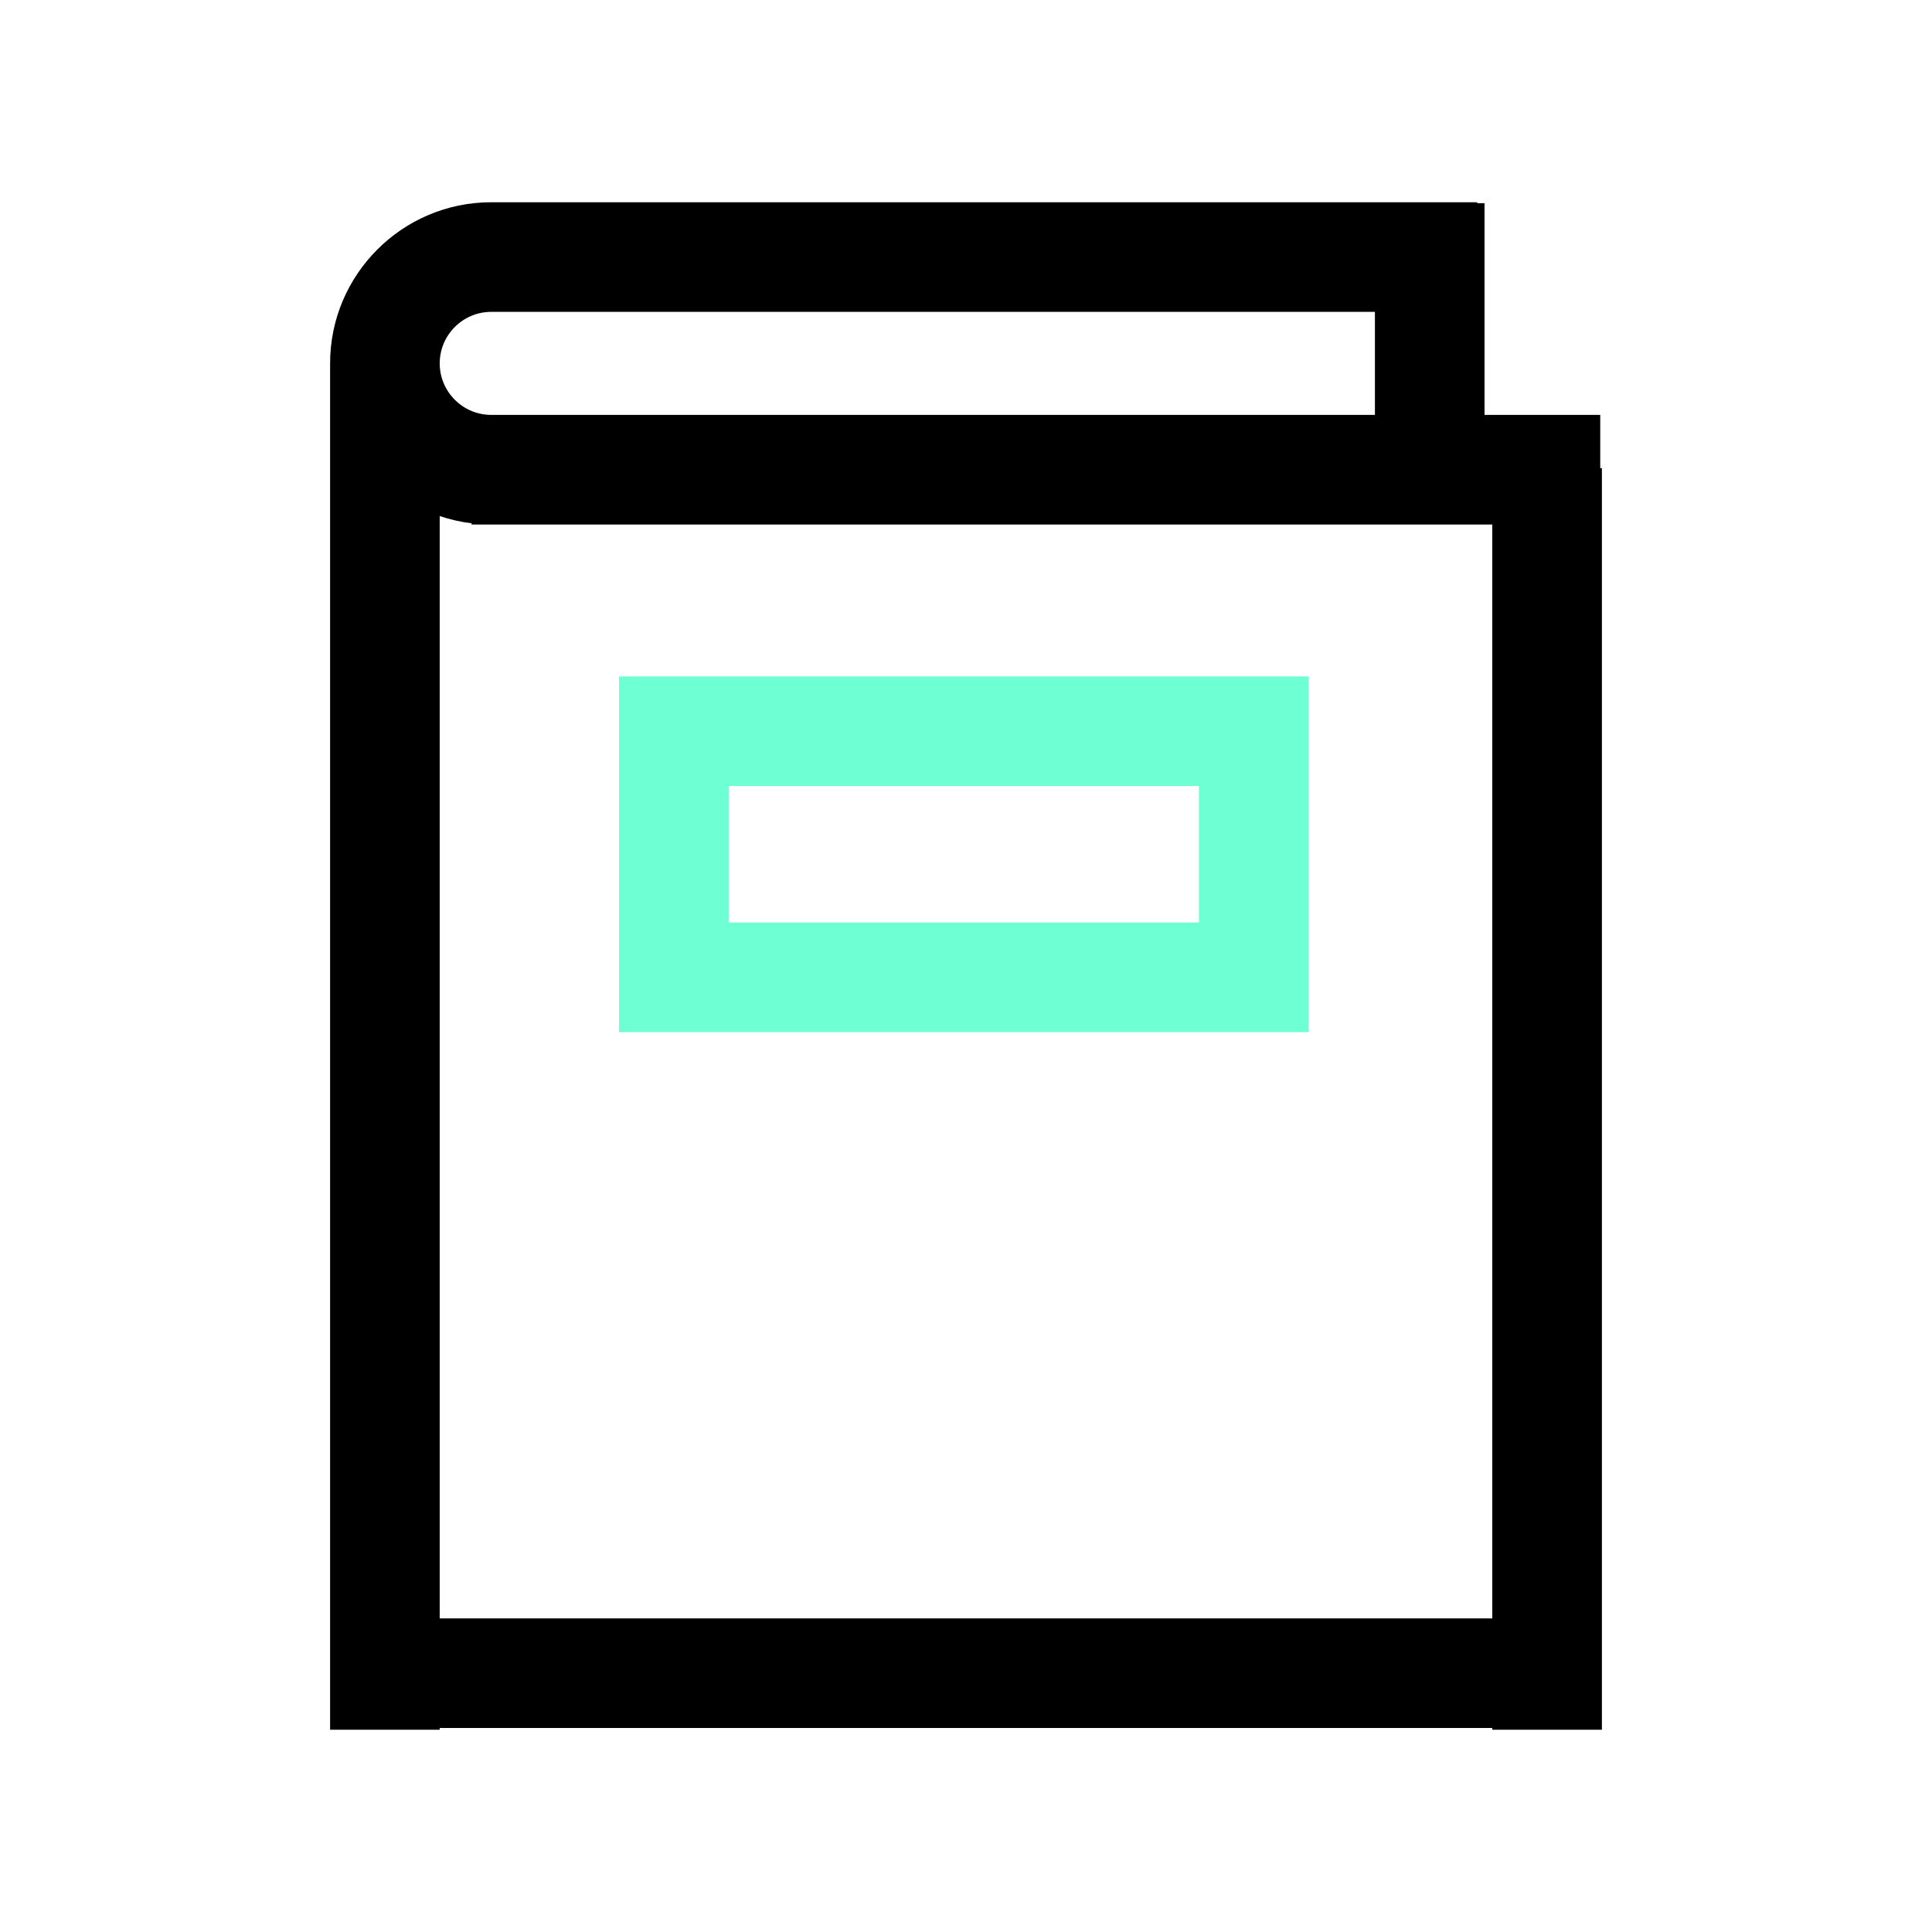
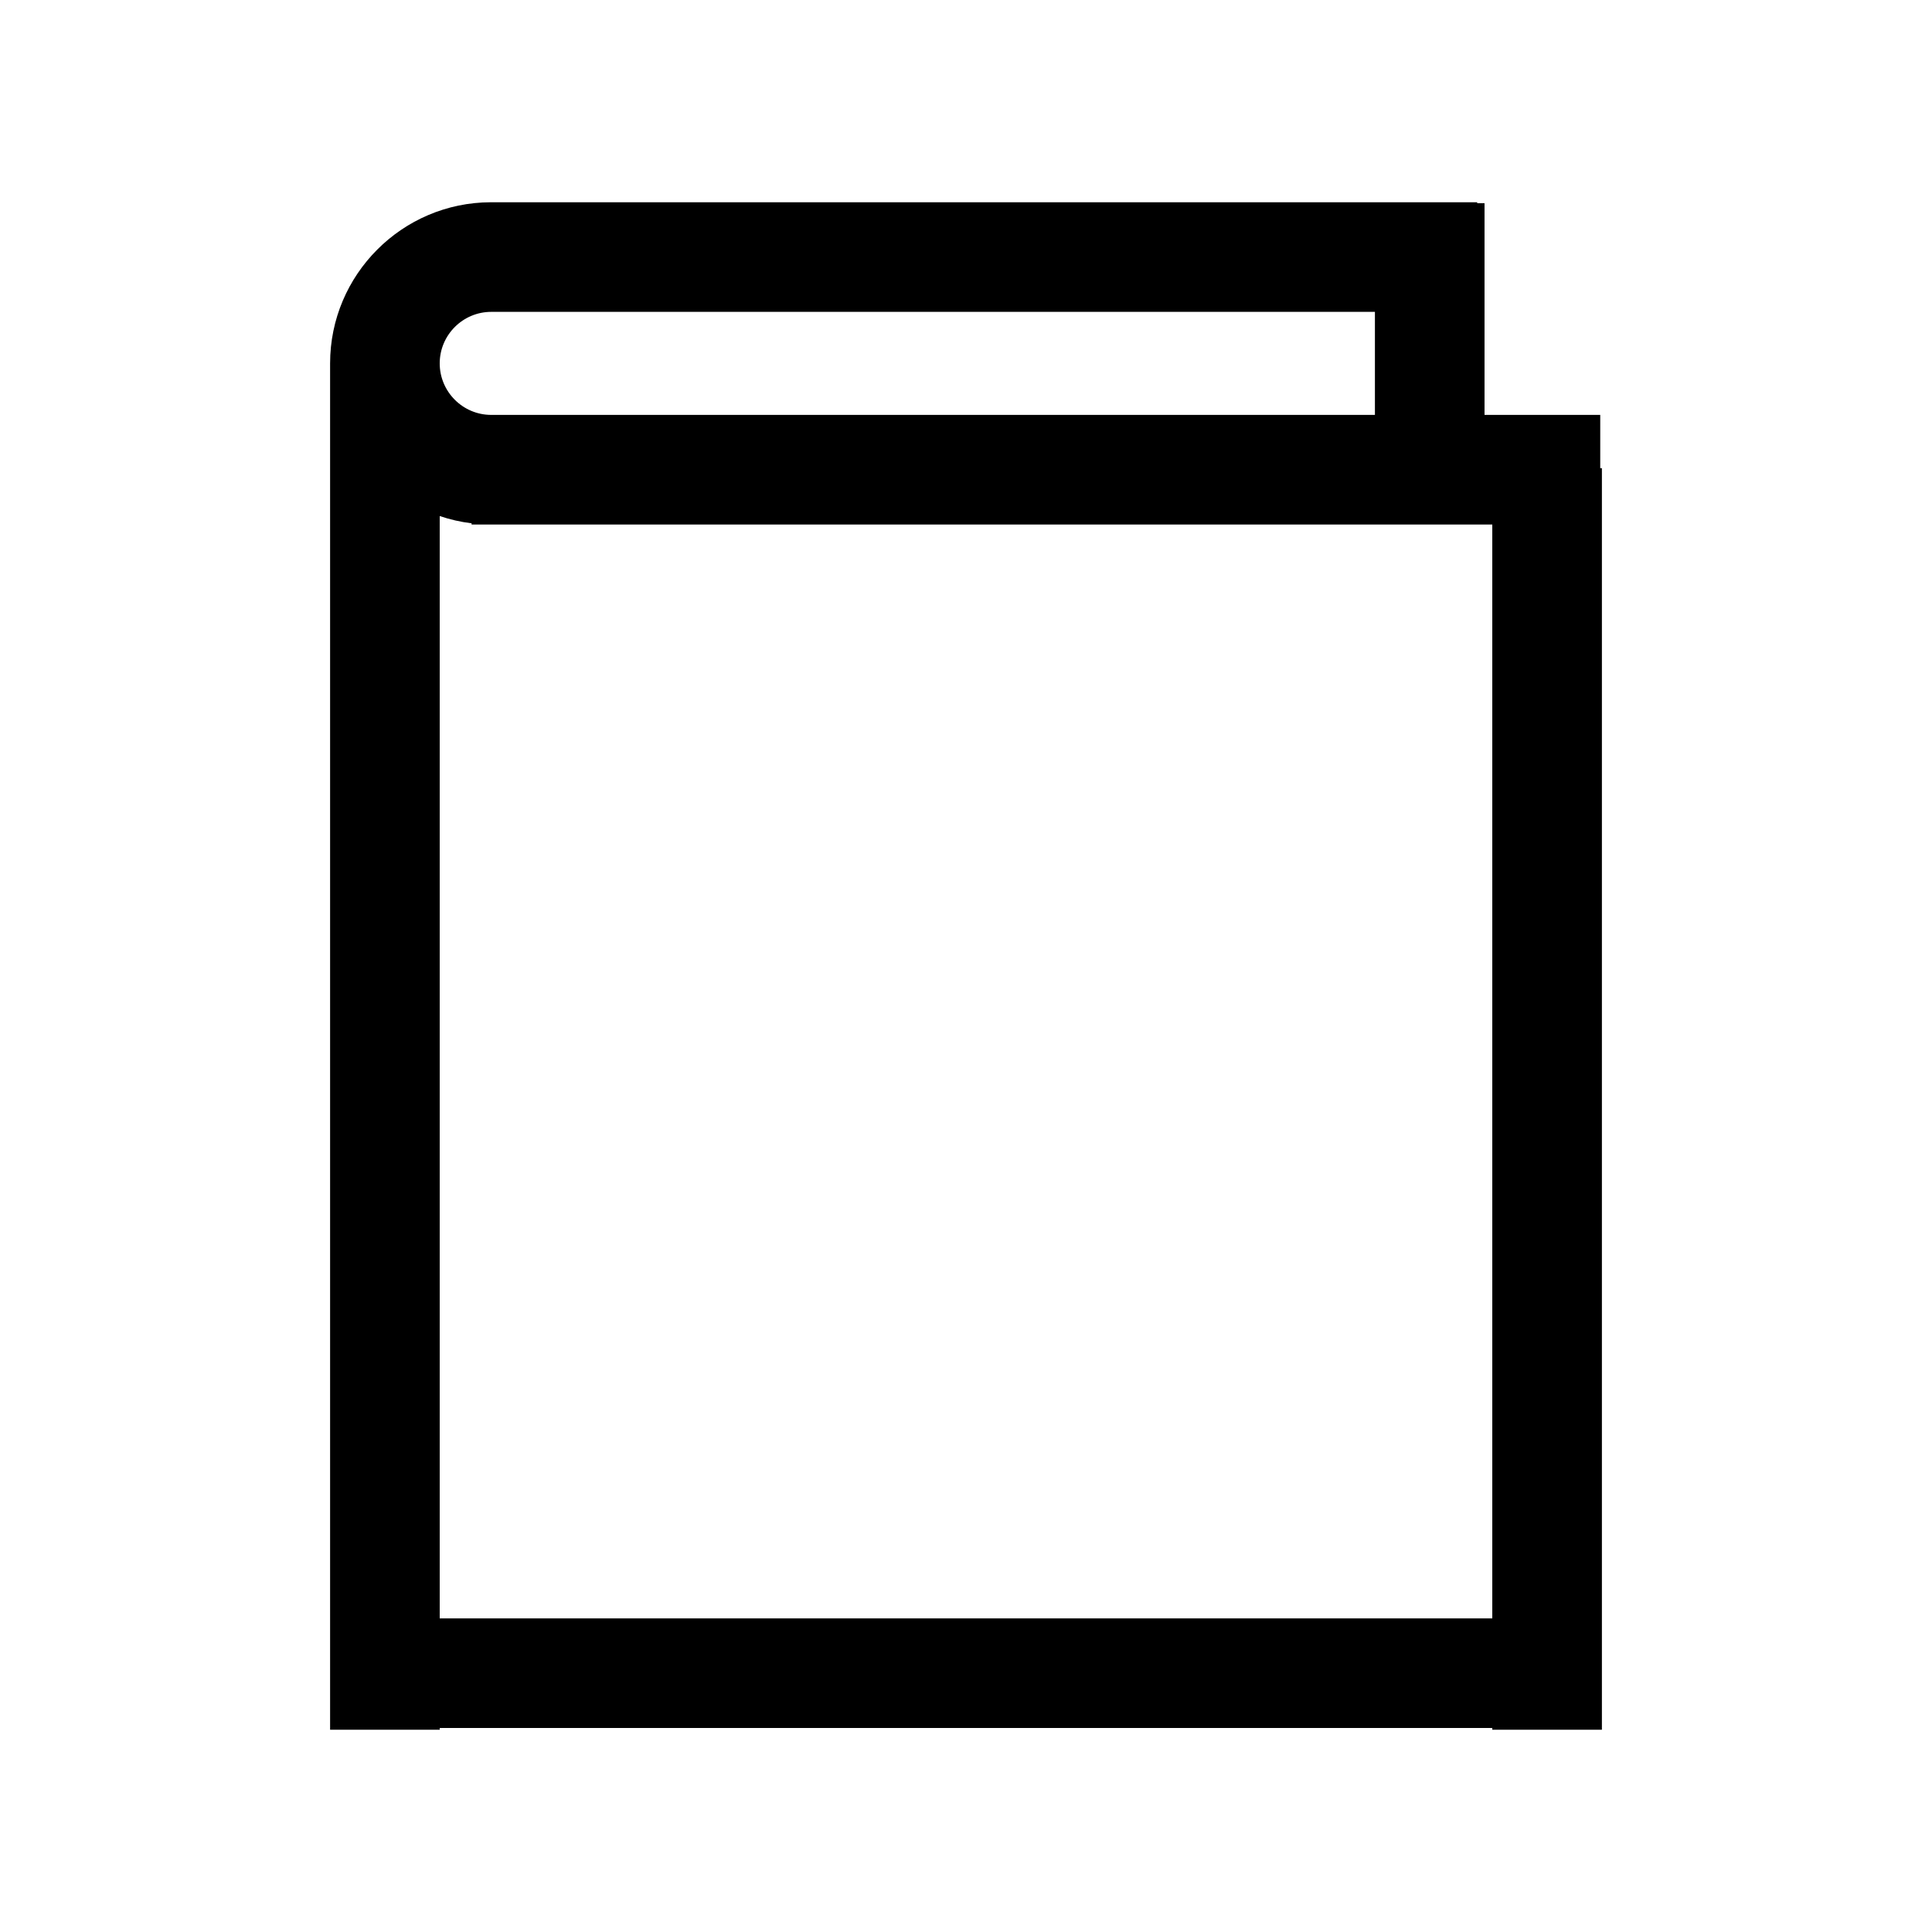
<svg xmlns="http://www.w3.org/2000/svg" width="64" height="64" viewBox="0 0 64 64" fill="none">
-   <path d="M43.347 34.19H20.506V22.407H43.347V34.19H43.347ZM24.138 30.559H39.716V26.038H24.138V30.559Z" fill="#6EFFD3" />
  <path d="M53.01 15.508V13.744H49.177V6.731H48.934V6.7H16.259C13.322 6.707 10.935 9.099 10.935 12.037C10.935 12.039 10.935 12.04 10.935 12.041V57.3H14.566V57.242H49.434V57.3H53.065V15.508H53.01H53.01ZM16.273 10.331H45.546V13.744H16.273C15.332 13.744 14.566 12.978 14.566 12.037C14.566 11.097 15.332 10.331 16.273 10.331ZM14.566 53.61V17.095C14.904 17.209 15.258 17.291 15.622 17.335V17.375H49.434V53.611H14.567L14.566 53.61Z" fill="black" />
</svg>